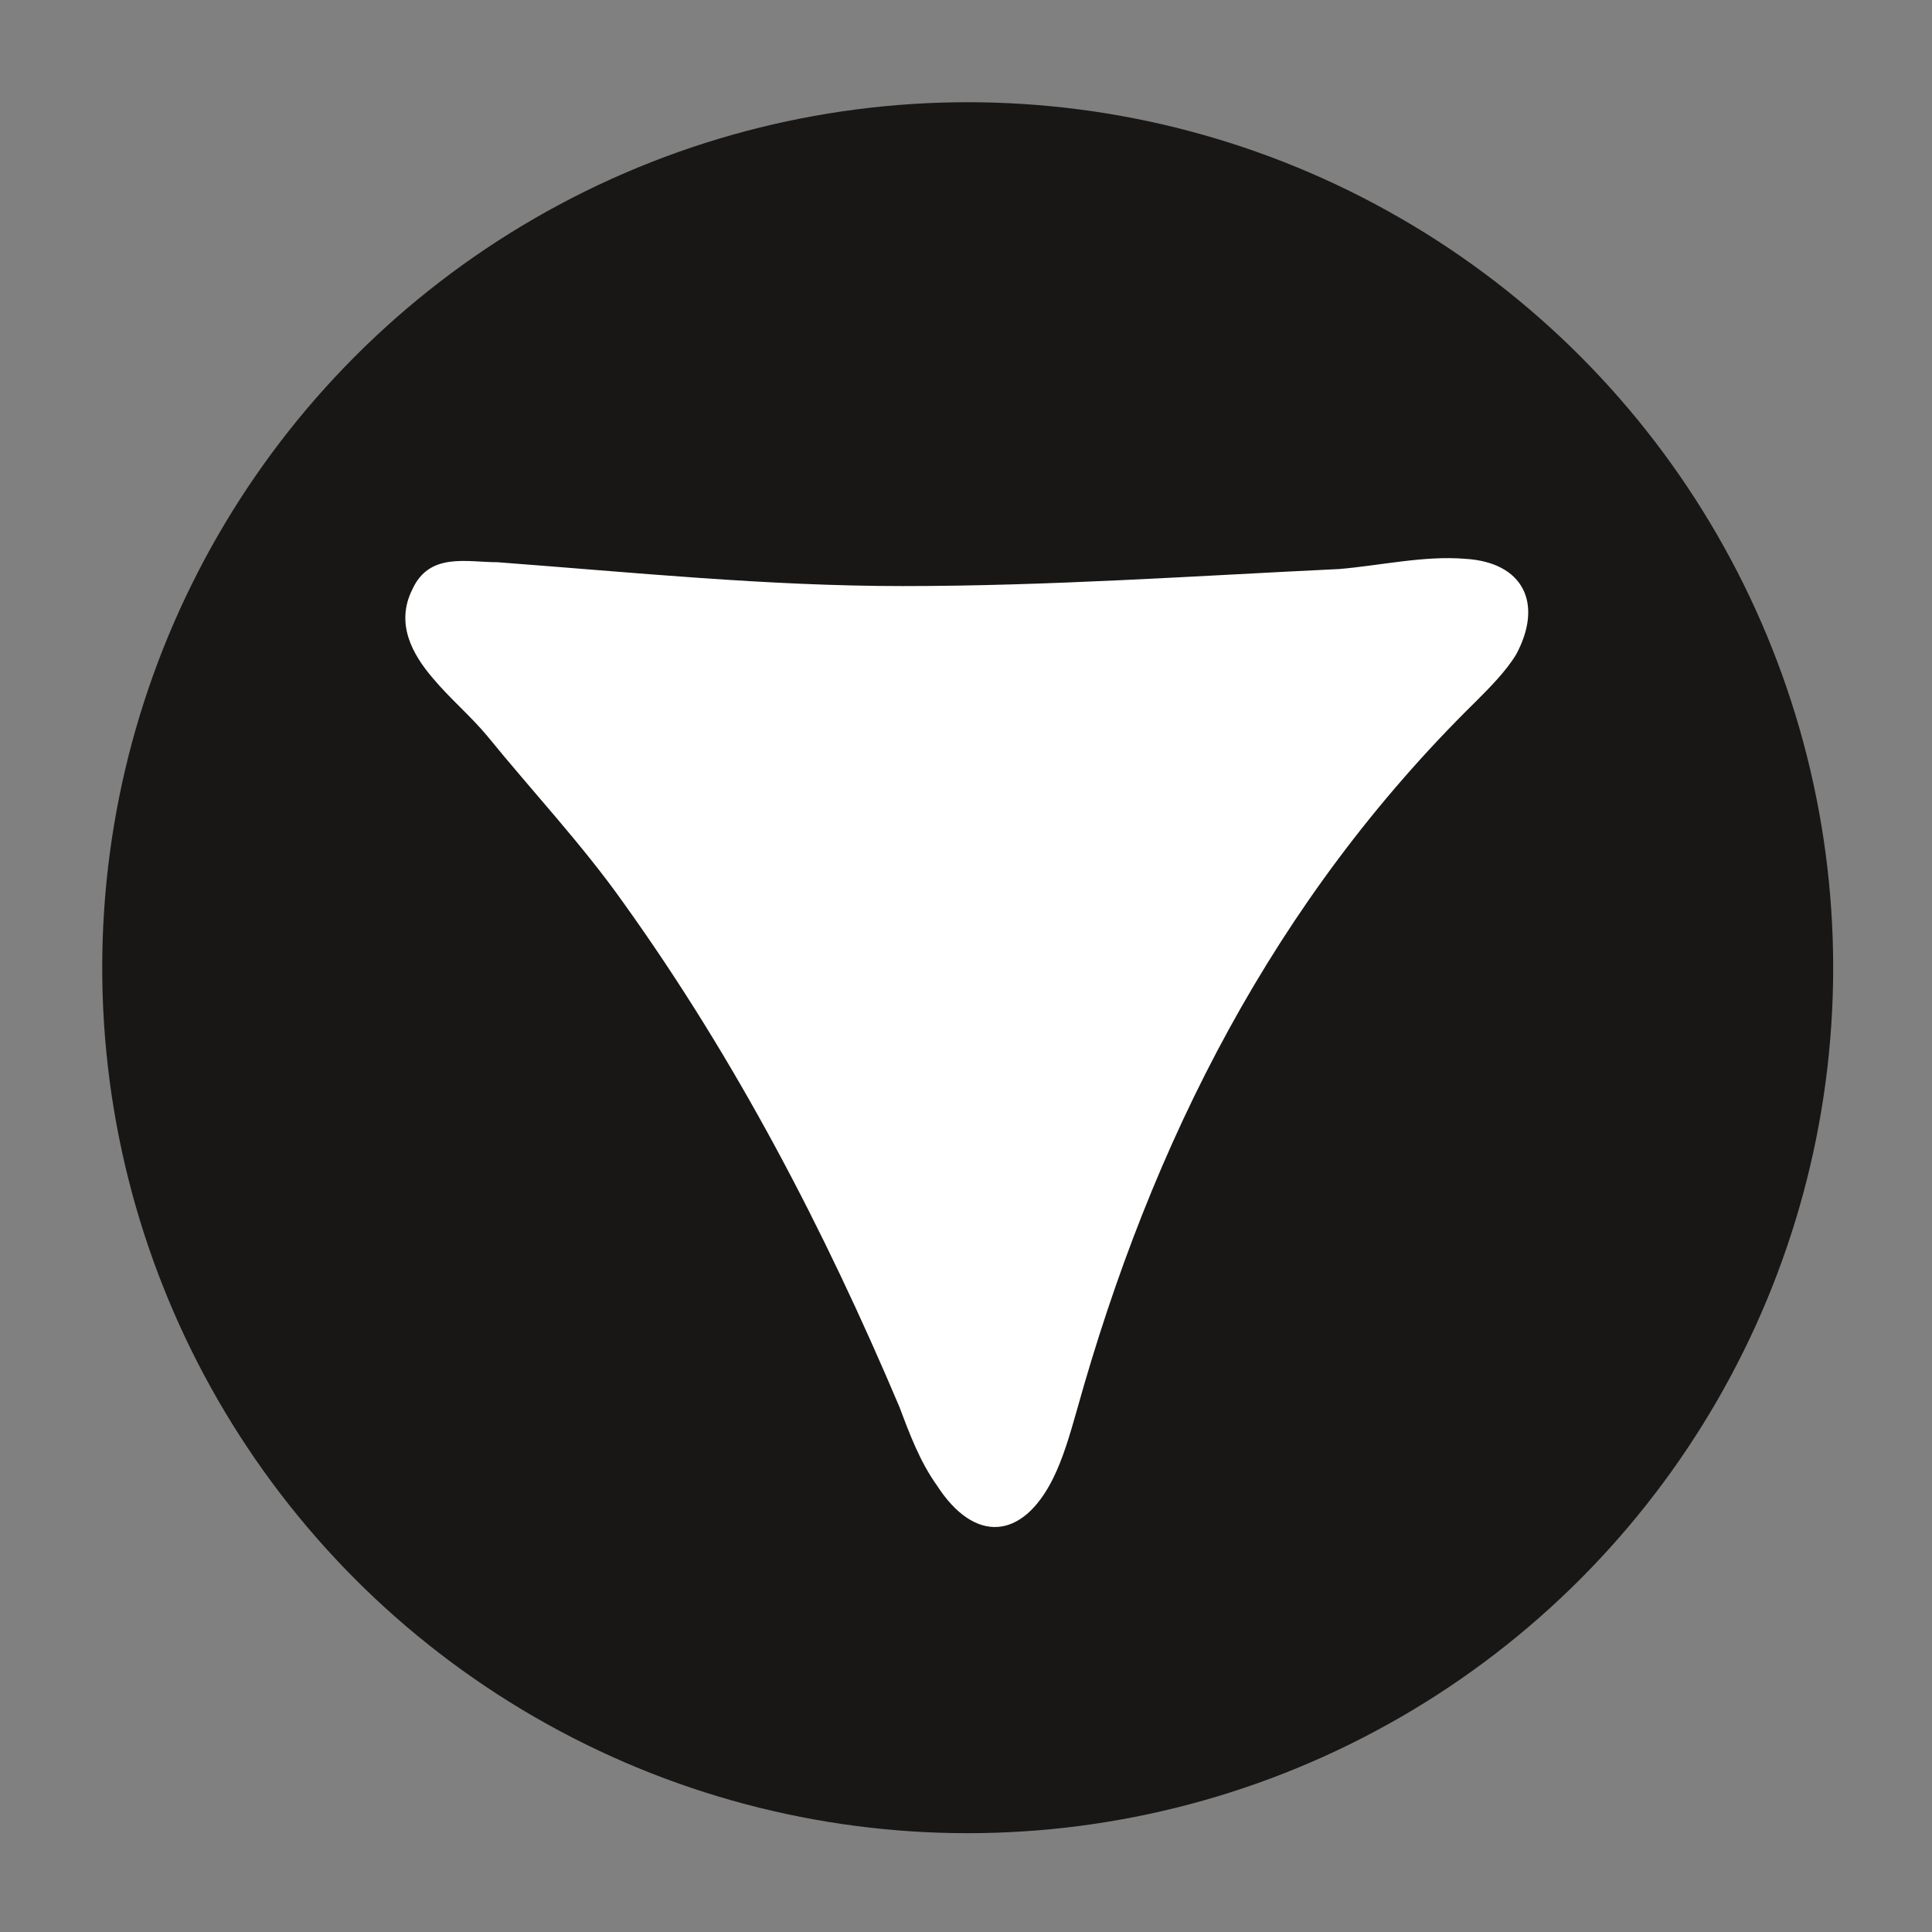
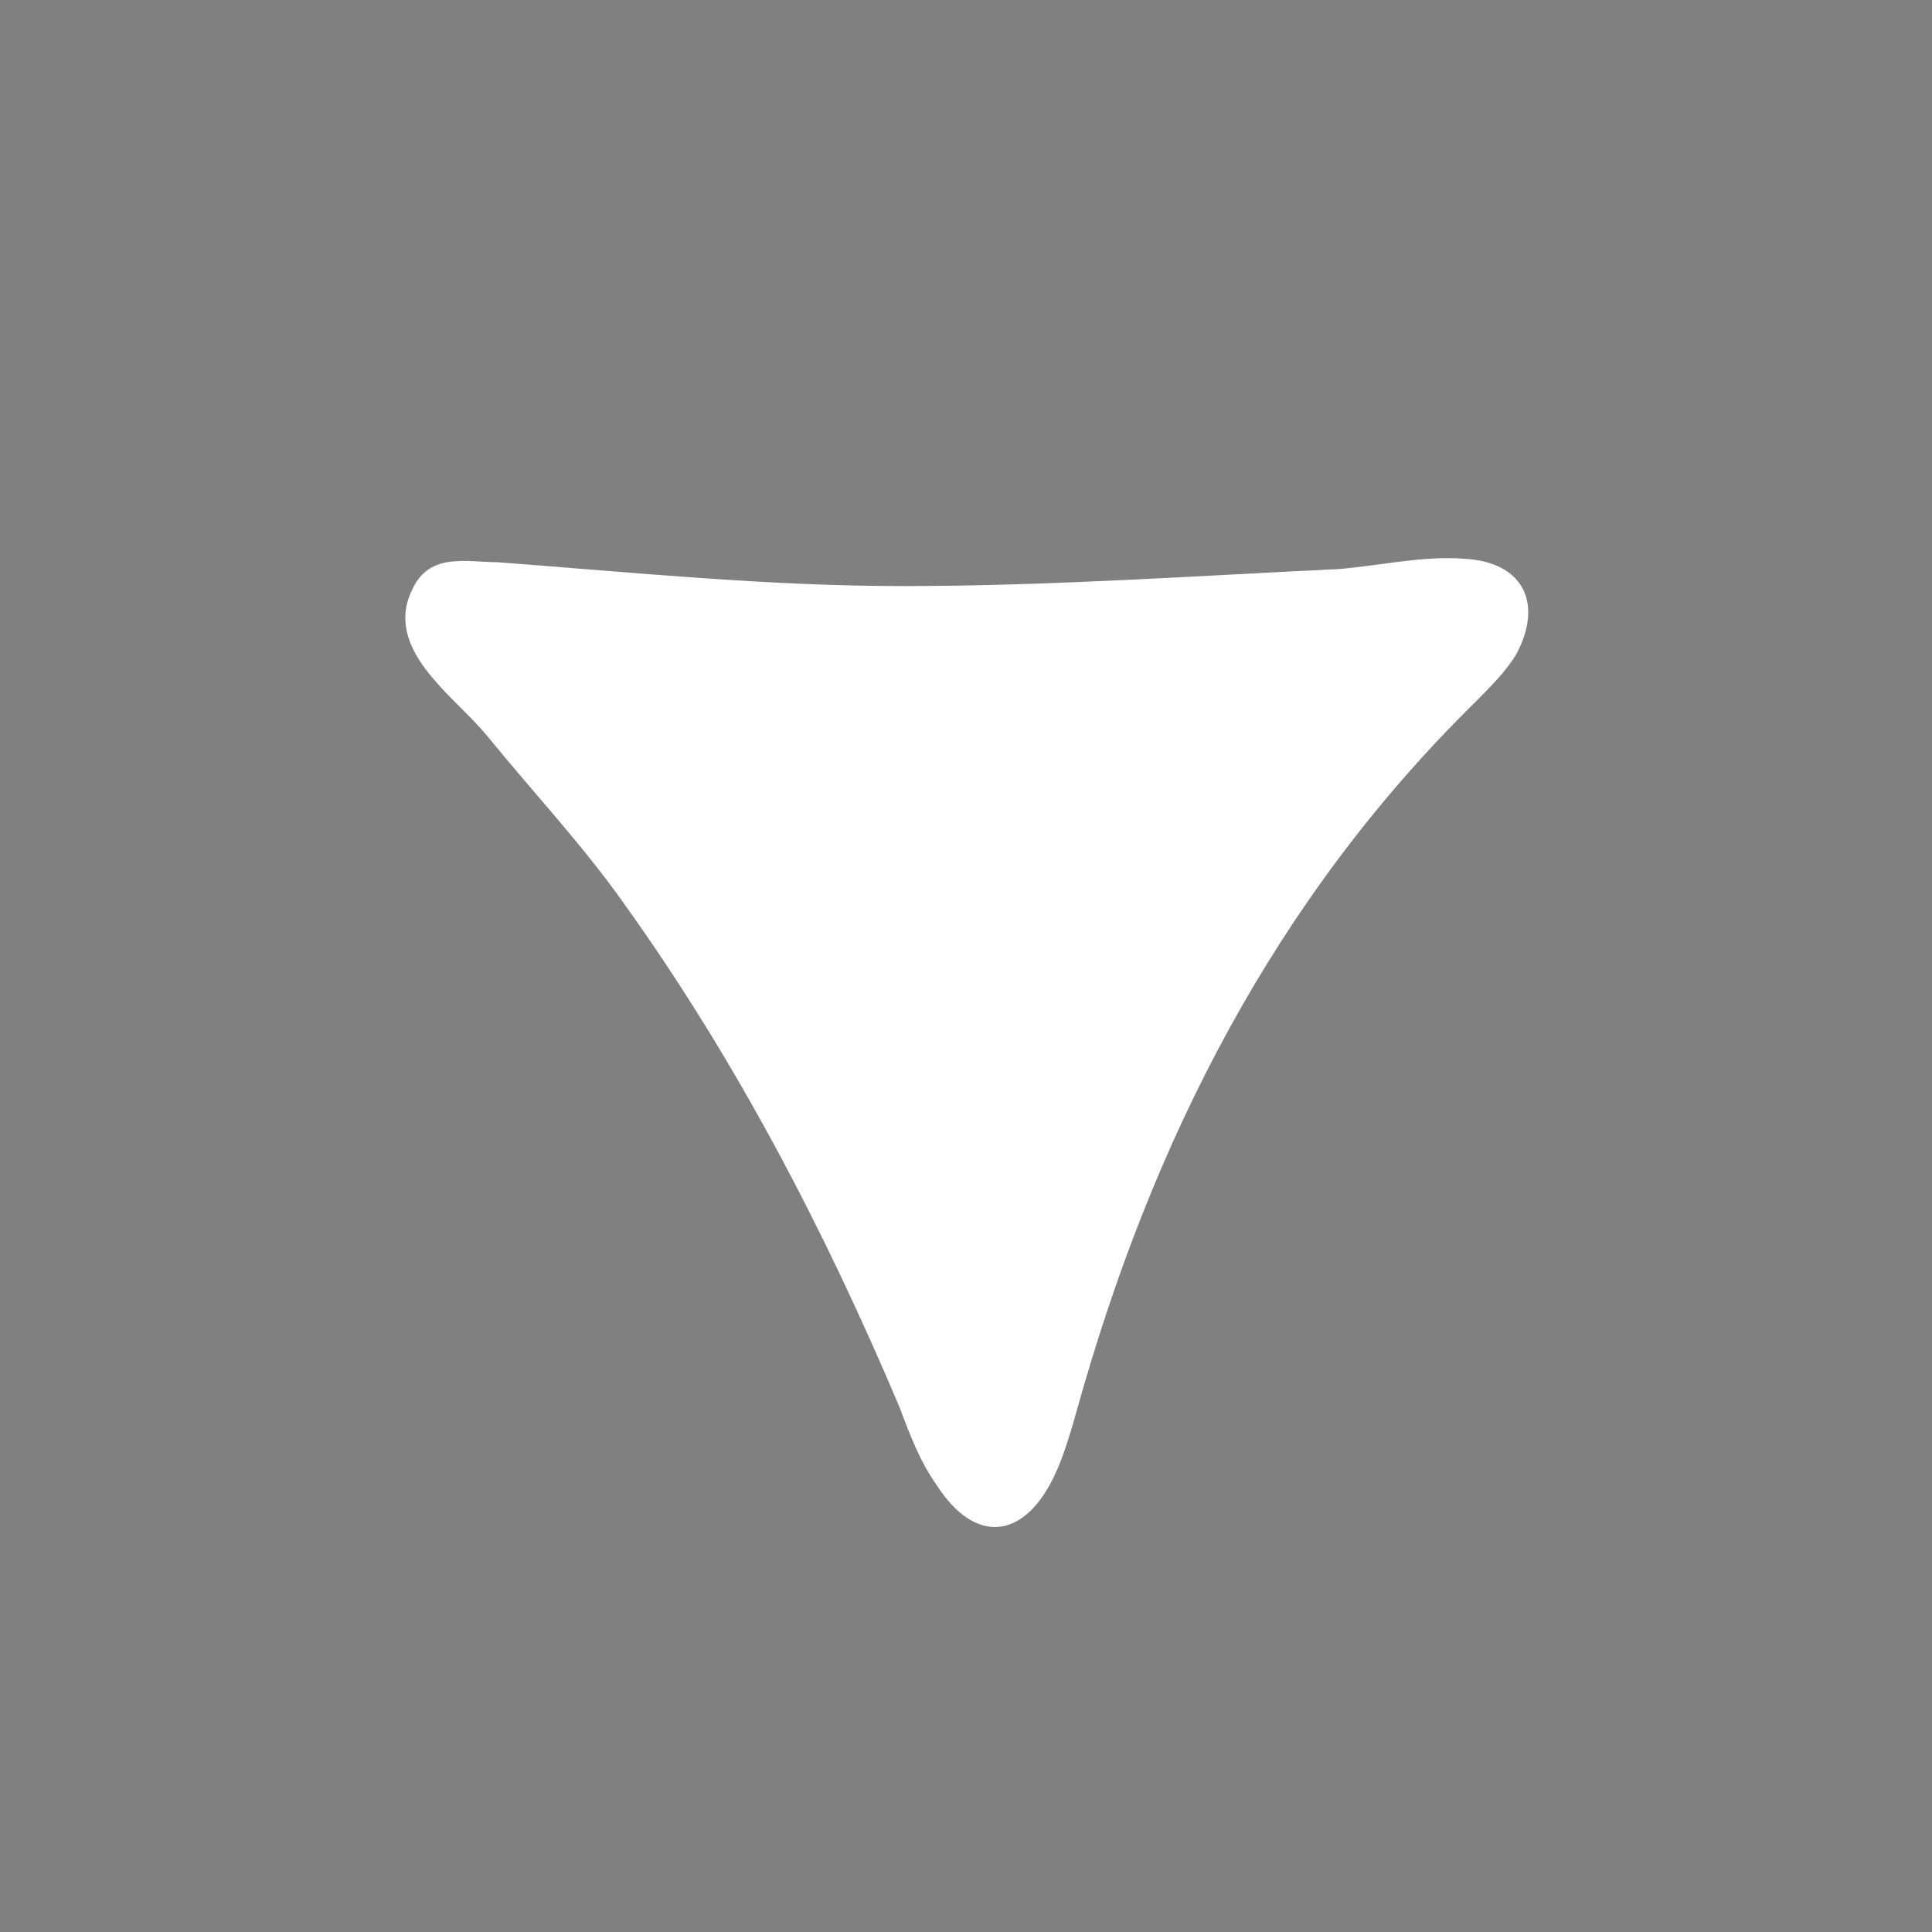
<svg xmlns="http://www.w3.org/2000/svg" version="1.1" id="Layer_1" x="0px" y="0px" viewBox="0 0 56.7 56.7" style="enable-background:new 0 0 56.7 56.7;" xml:space="preserve">
  <rect x="0" y="0" width="56.7" height="56.7" fill="#808080" stroke="none" />
  <style type="text/css">
	.st0{fill:#181716;stroke:#181716;stroke-width:3;stroke-miterlimit:10;}
	.st1{fill:#FFFFFF;}
</style>
-   <circle class="st0" cx="28.4" cy="28.4" r="23.9" />
  <path class="st1" d="M14.6,16.5c4,0.3,7.9,0.7,11.9,0.7c4.3,0,8.6-0.3,12.8-0.5c1.2-0.1,2.5-0.4,3.7-0.3c1.7,0.1,2.3,1.3,1.5,2.8  c-0.3,0.5-0.8,1-1.2,1.4c-5.9,5.8-9.5,12.9-11.7,20.8c-0.2,0.7-0.4,1.4-0.7,2c-0.9,1.8-2.3,1.9-3.4,0.2c-0.5-0.7-0.8-1.5-1.1-2.3  c-2.2-5.2-4.8-10.2-8.1-14.8c-1.2-1.7-2.7-3.3-4-4.9c-0.5-0.6-1.1-1.1-1.6-1.7c-0.6-0.7-1.1-1.6-0.6-2.6  C12.6,16.2,13.7,16.5,14.6,16.5z" />
</svg>